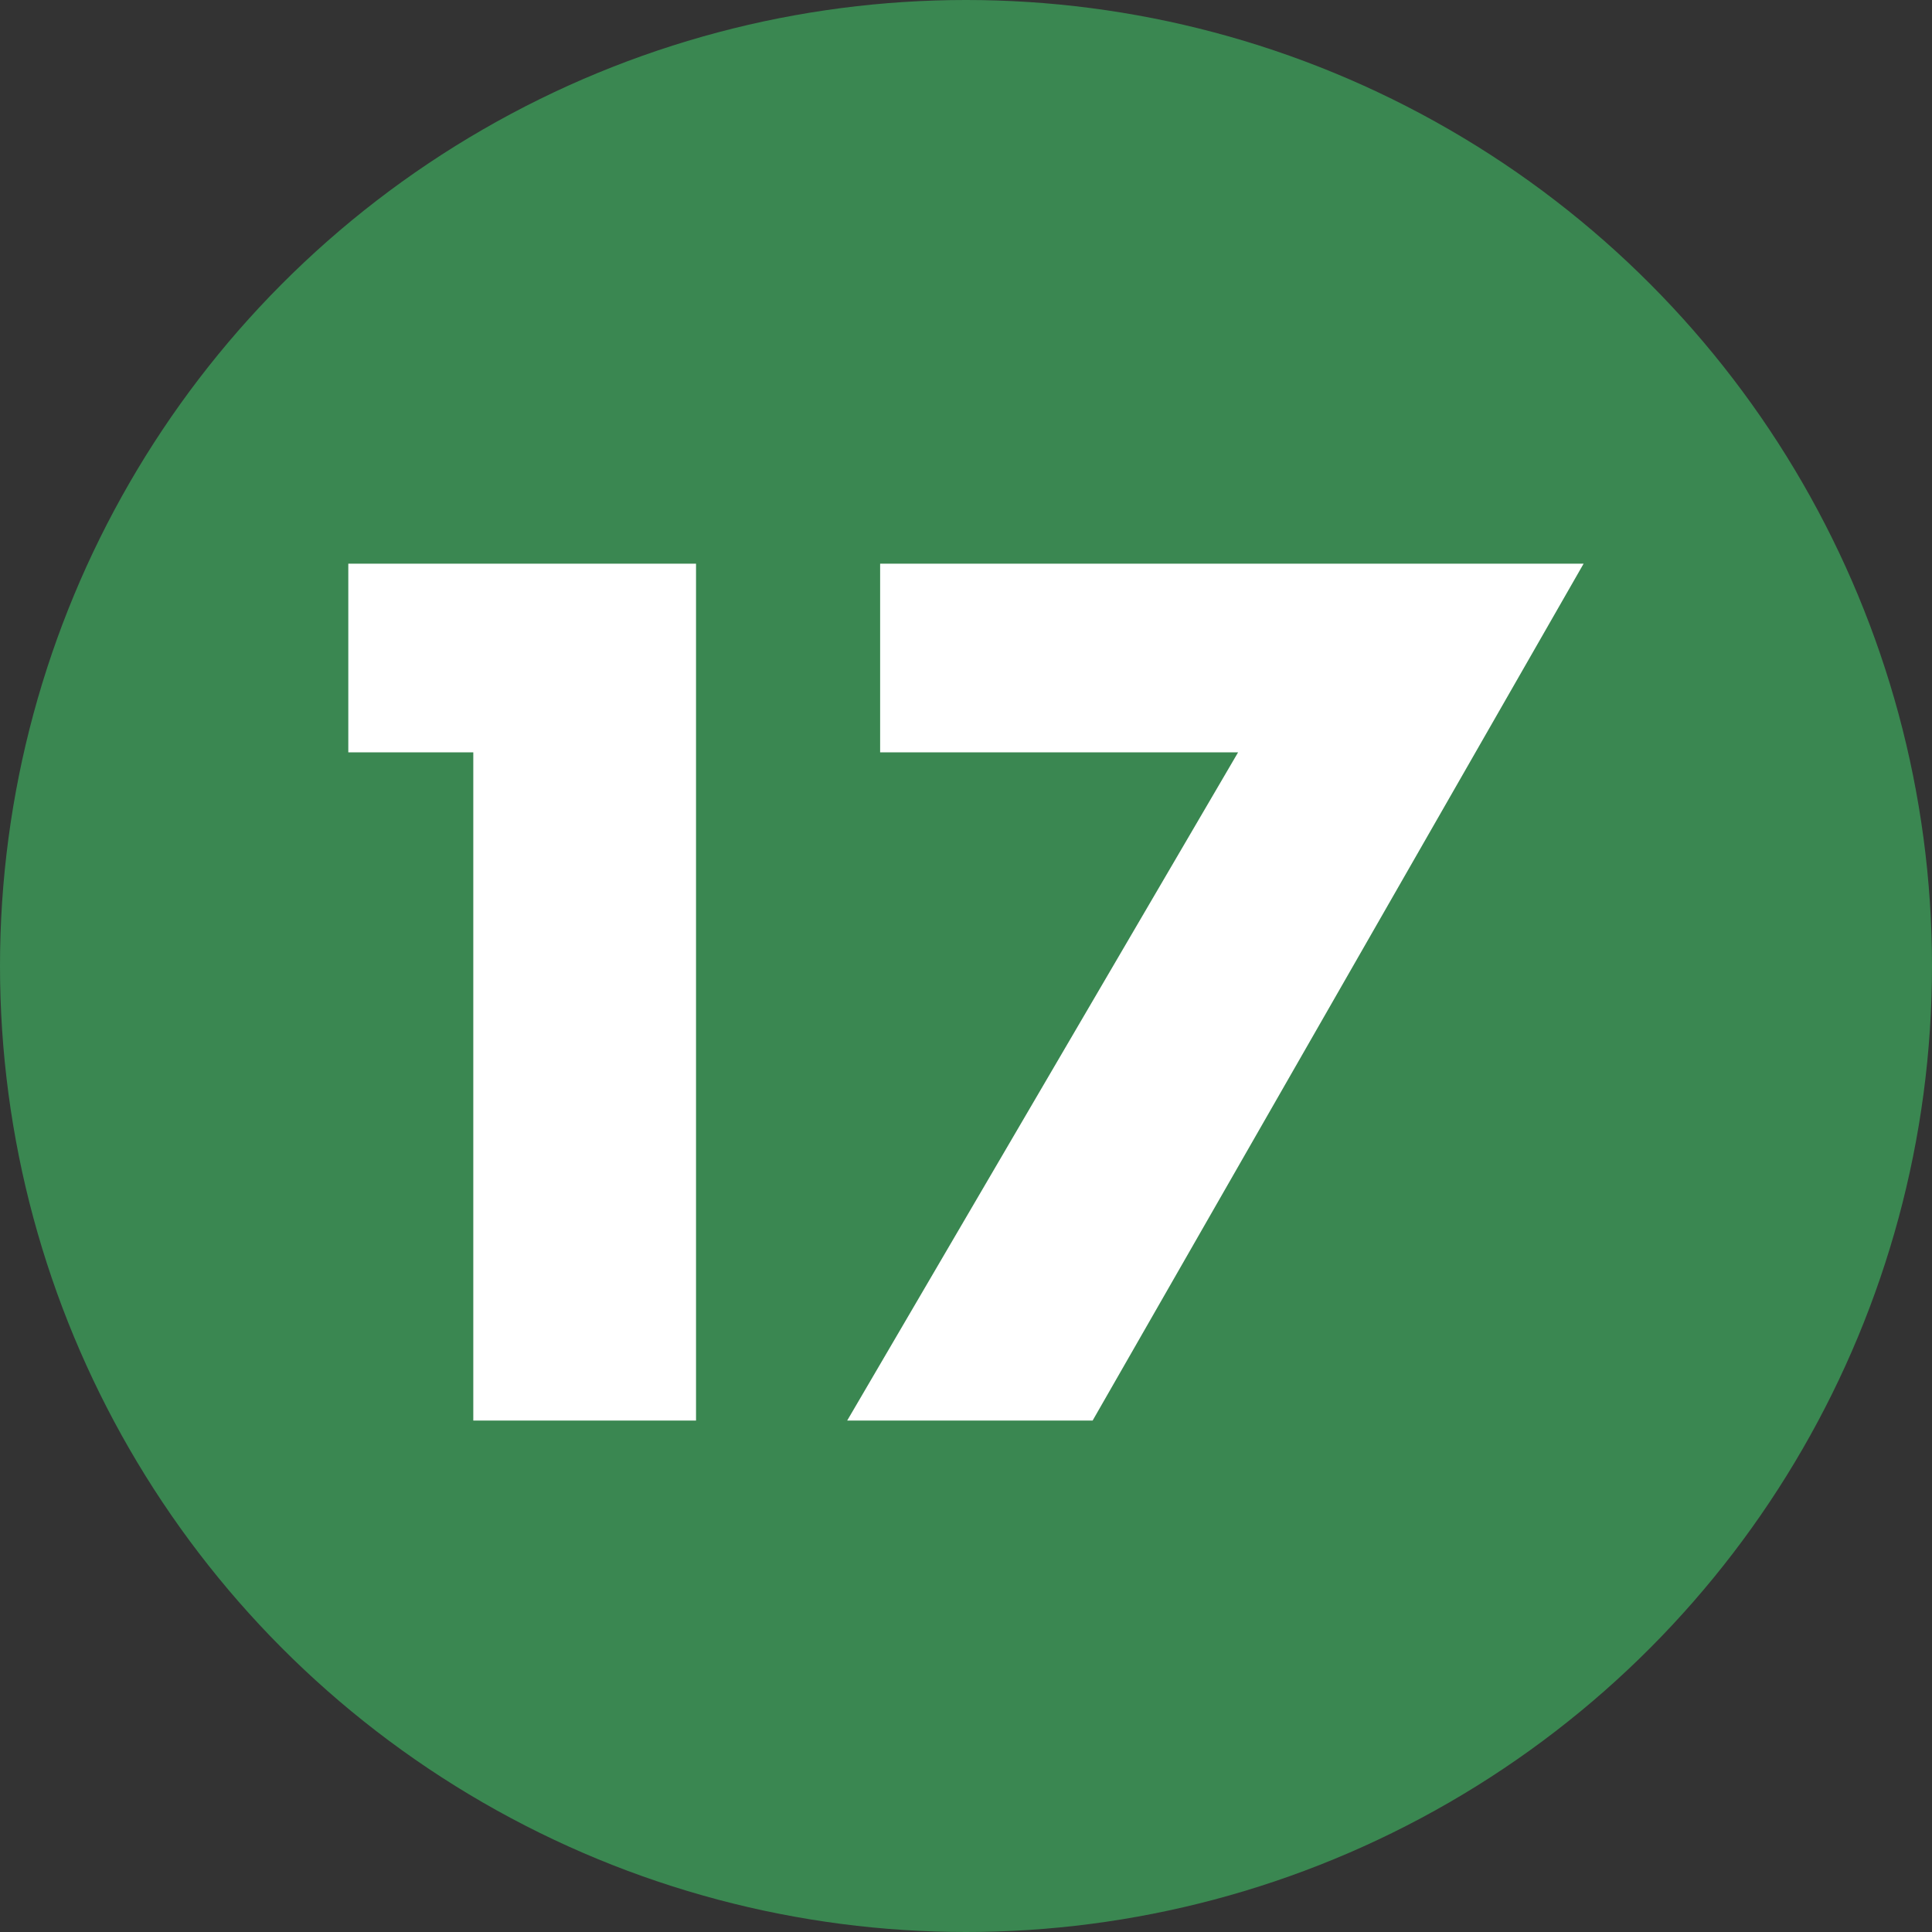
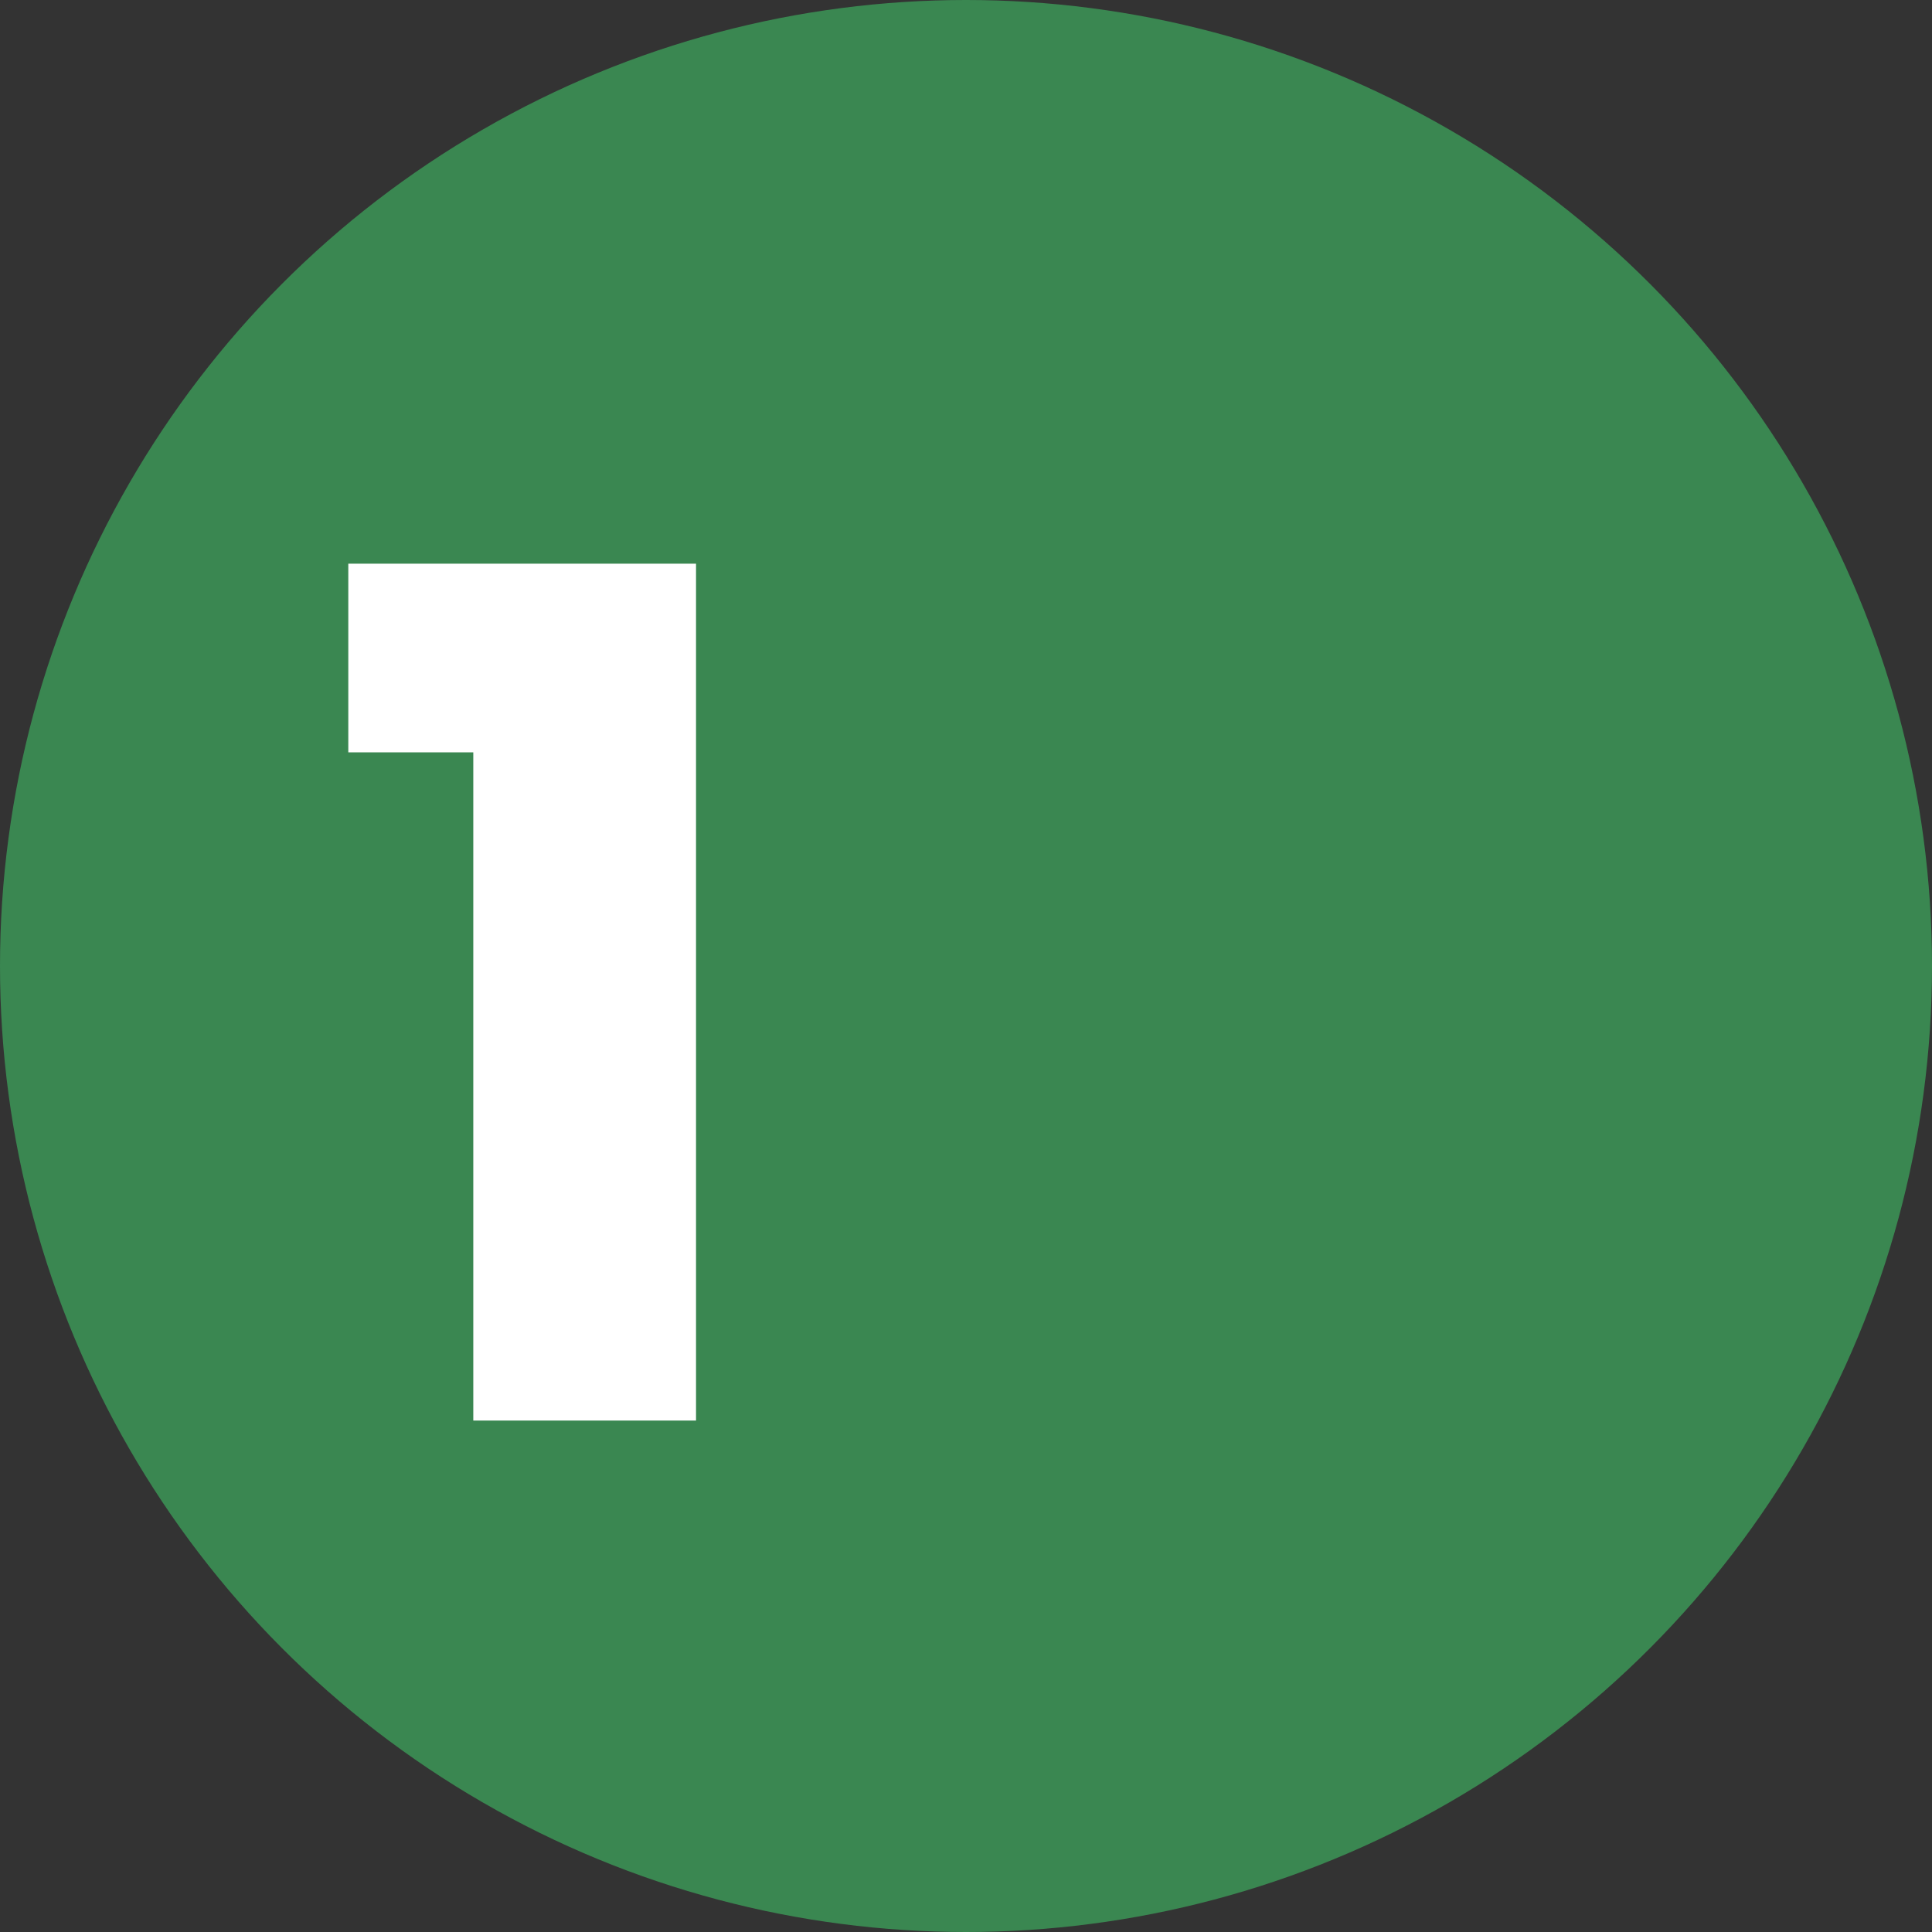
<svg xmlns="http://www.w3.org/2000/svg" version="1.1" id="Layer_1" x="0px" y="0px" viewBox="0 0 20.002 20.002" enable-background="new 0 0 20.002 20.002" xml:space="preserve">
  <rect x="0" y="0" width="20.002" height="20.002" fill="#333333" stroke="none" />
  <circle id="Ellipse_18" fill="#3A8751" cx="10.001" cy="10.001" r="10.001" />
  <g id="_17" enable-background="new    ">
    <g enable-background="new    ">
      <path fill="#FFFFFF" d="M4.9,7.789H3.606V5.836h3.6v8.871H4.9C4.9,14.707,4.9,7.789,4.9,7.789z" />
-       <path fill="#FFFFFF" d="M12.818,7.789H9.112V5.836h7.283l-5.083,8.871H8.771L12.818,7.789z" />
    </g>
  </g>
</svg>